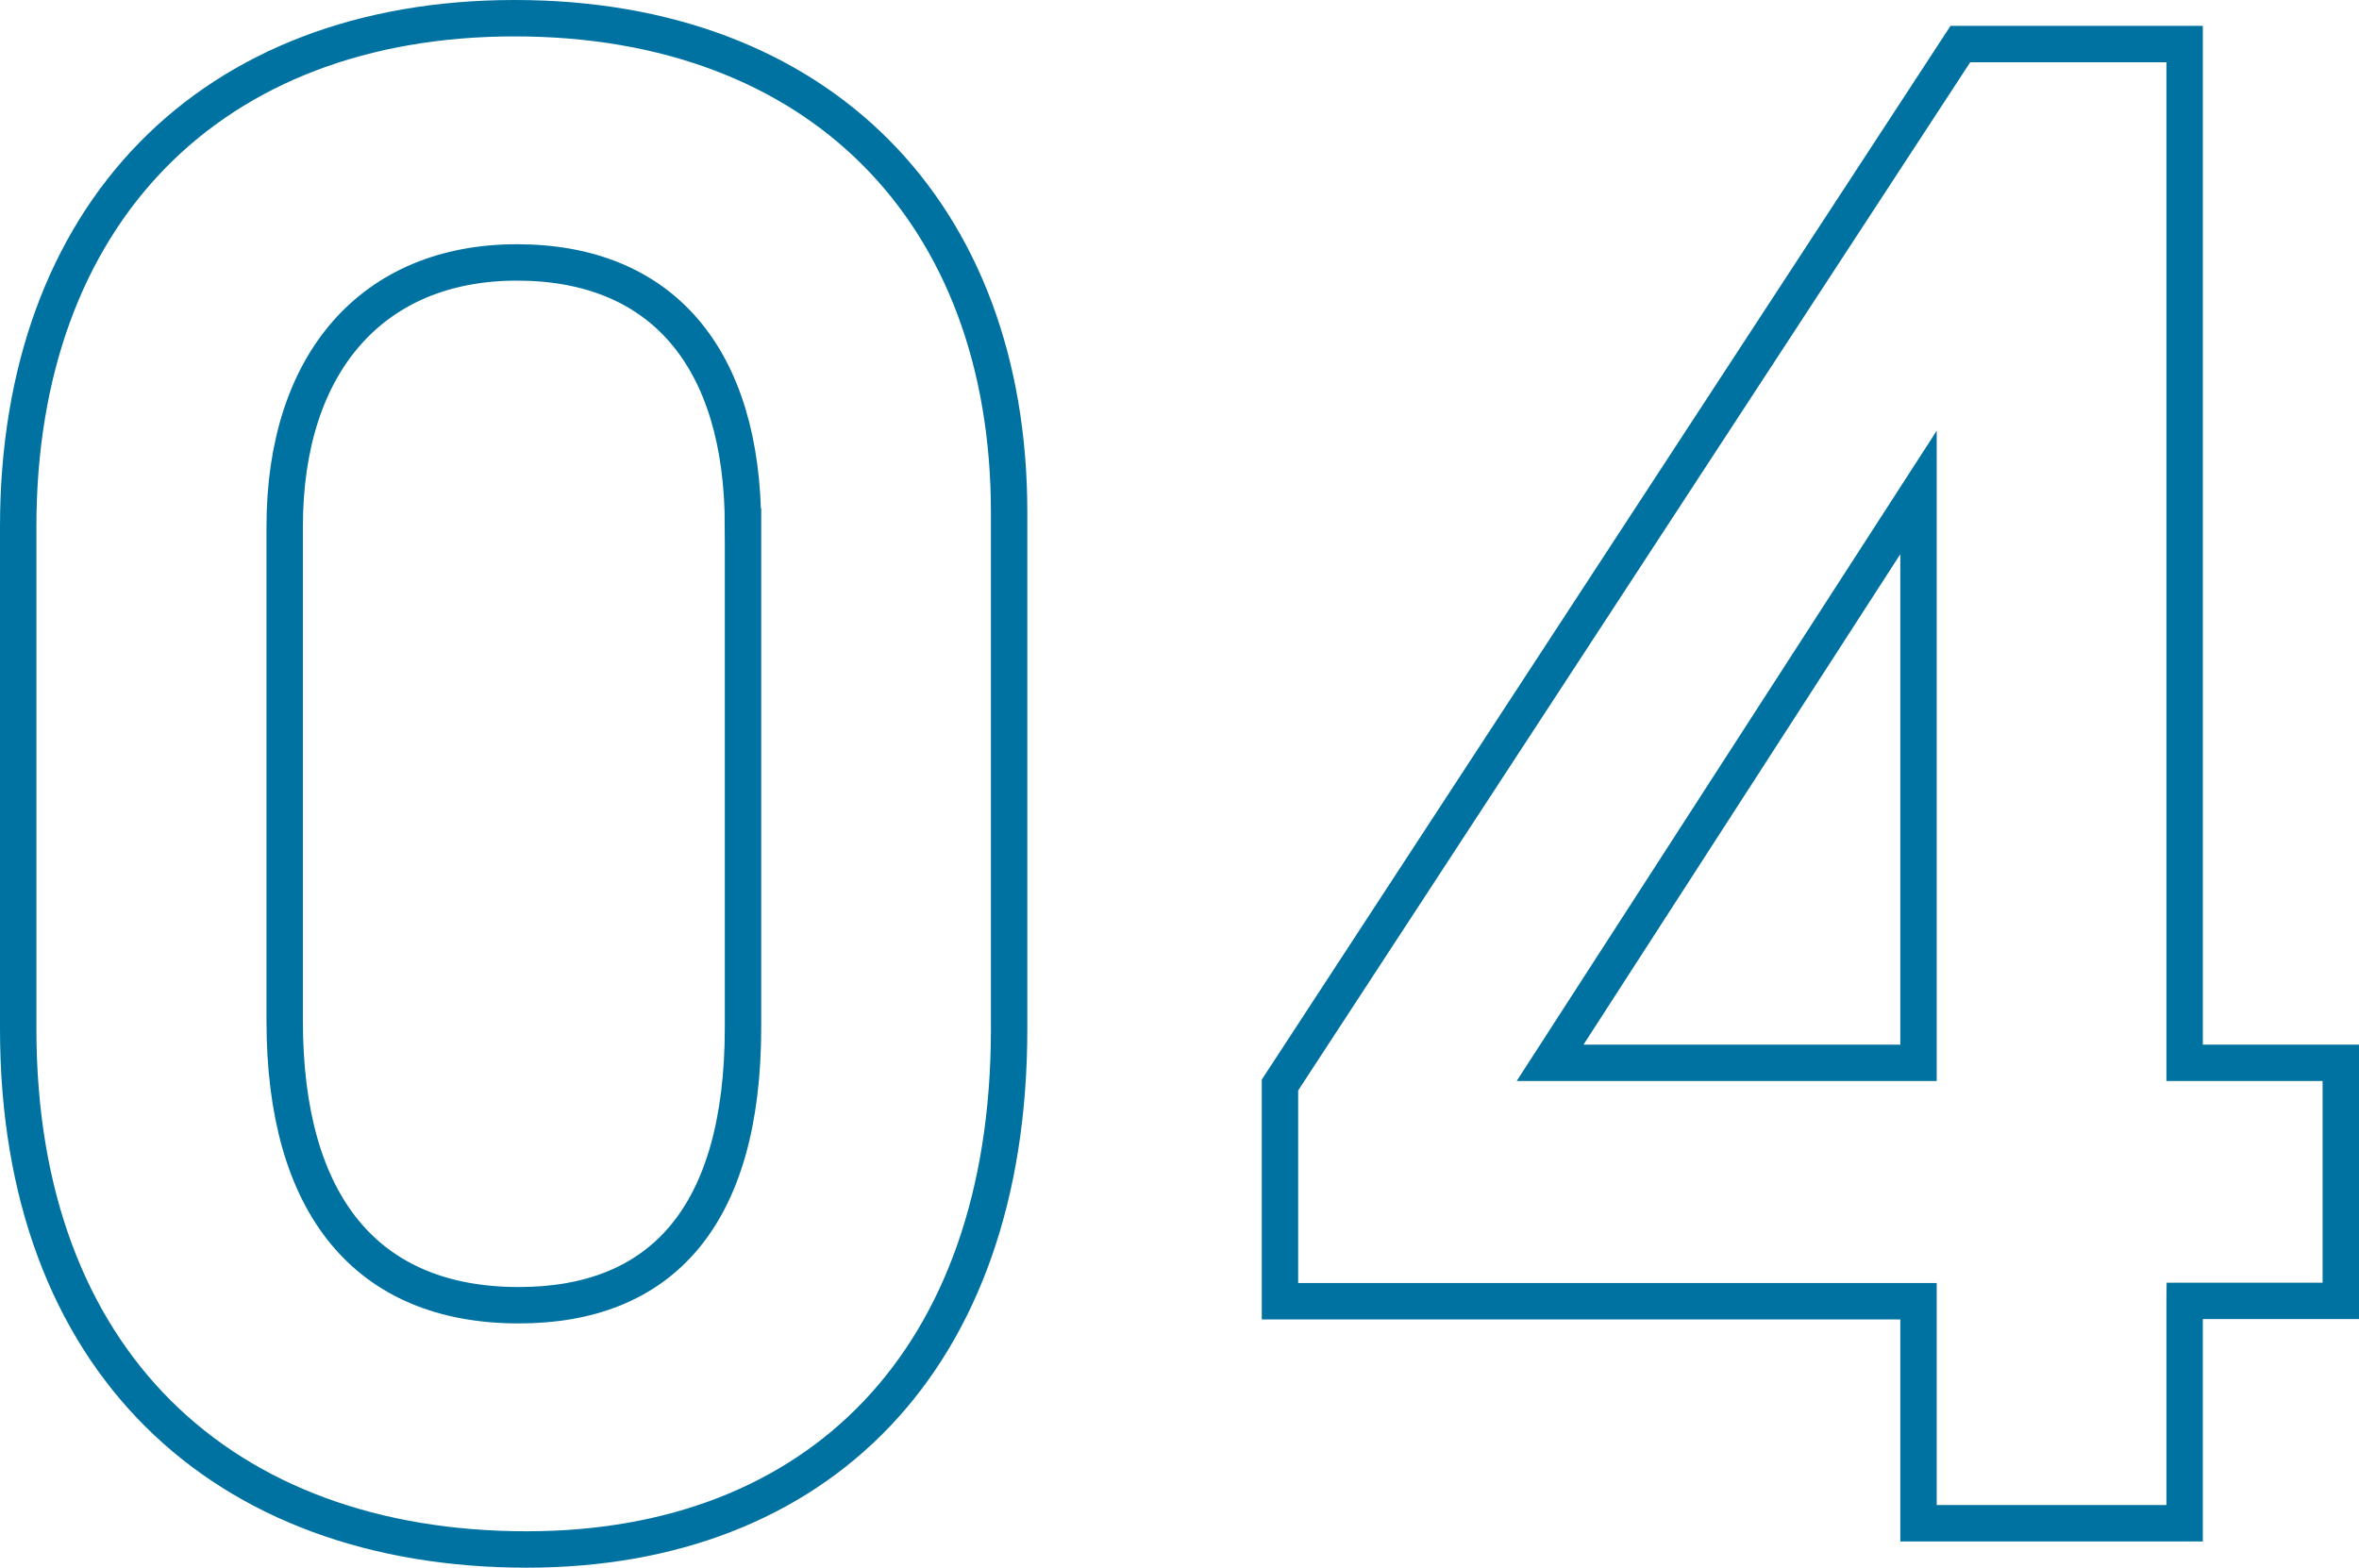
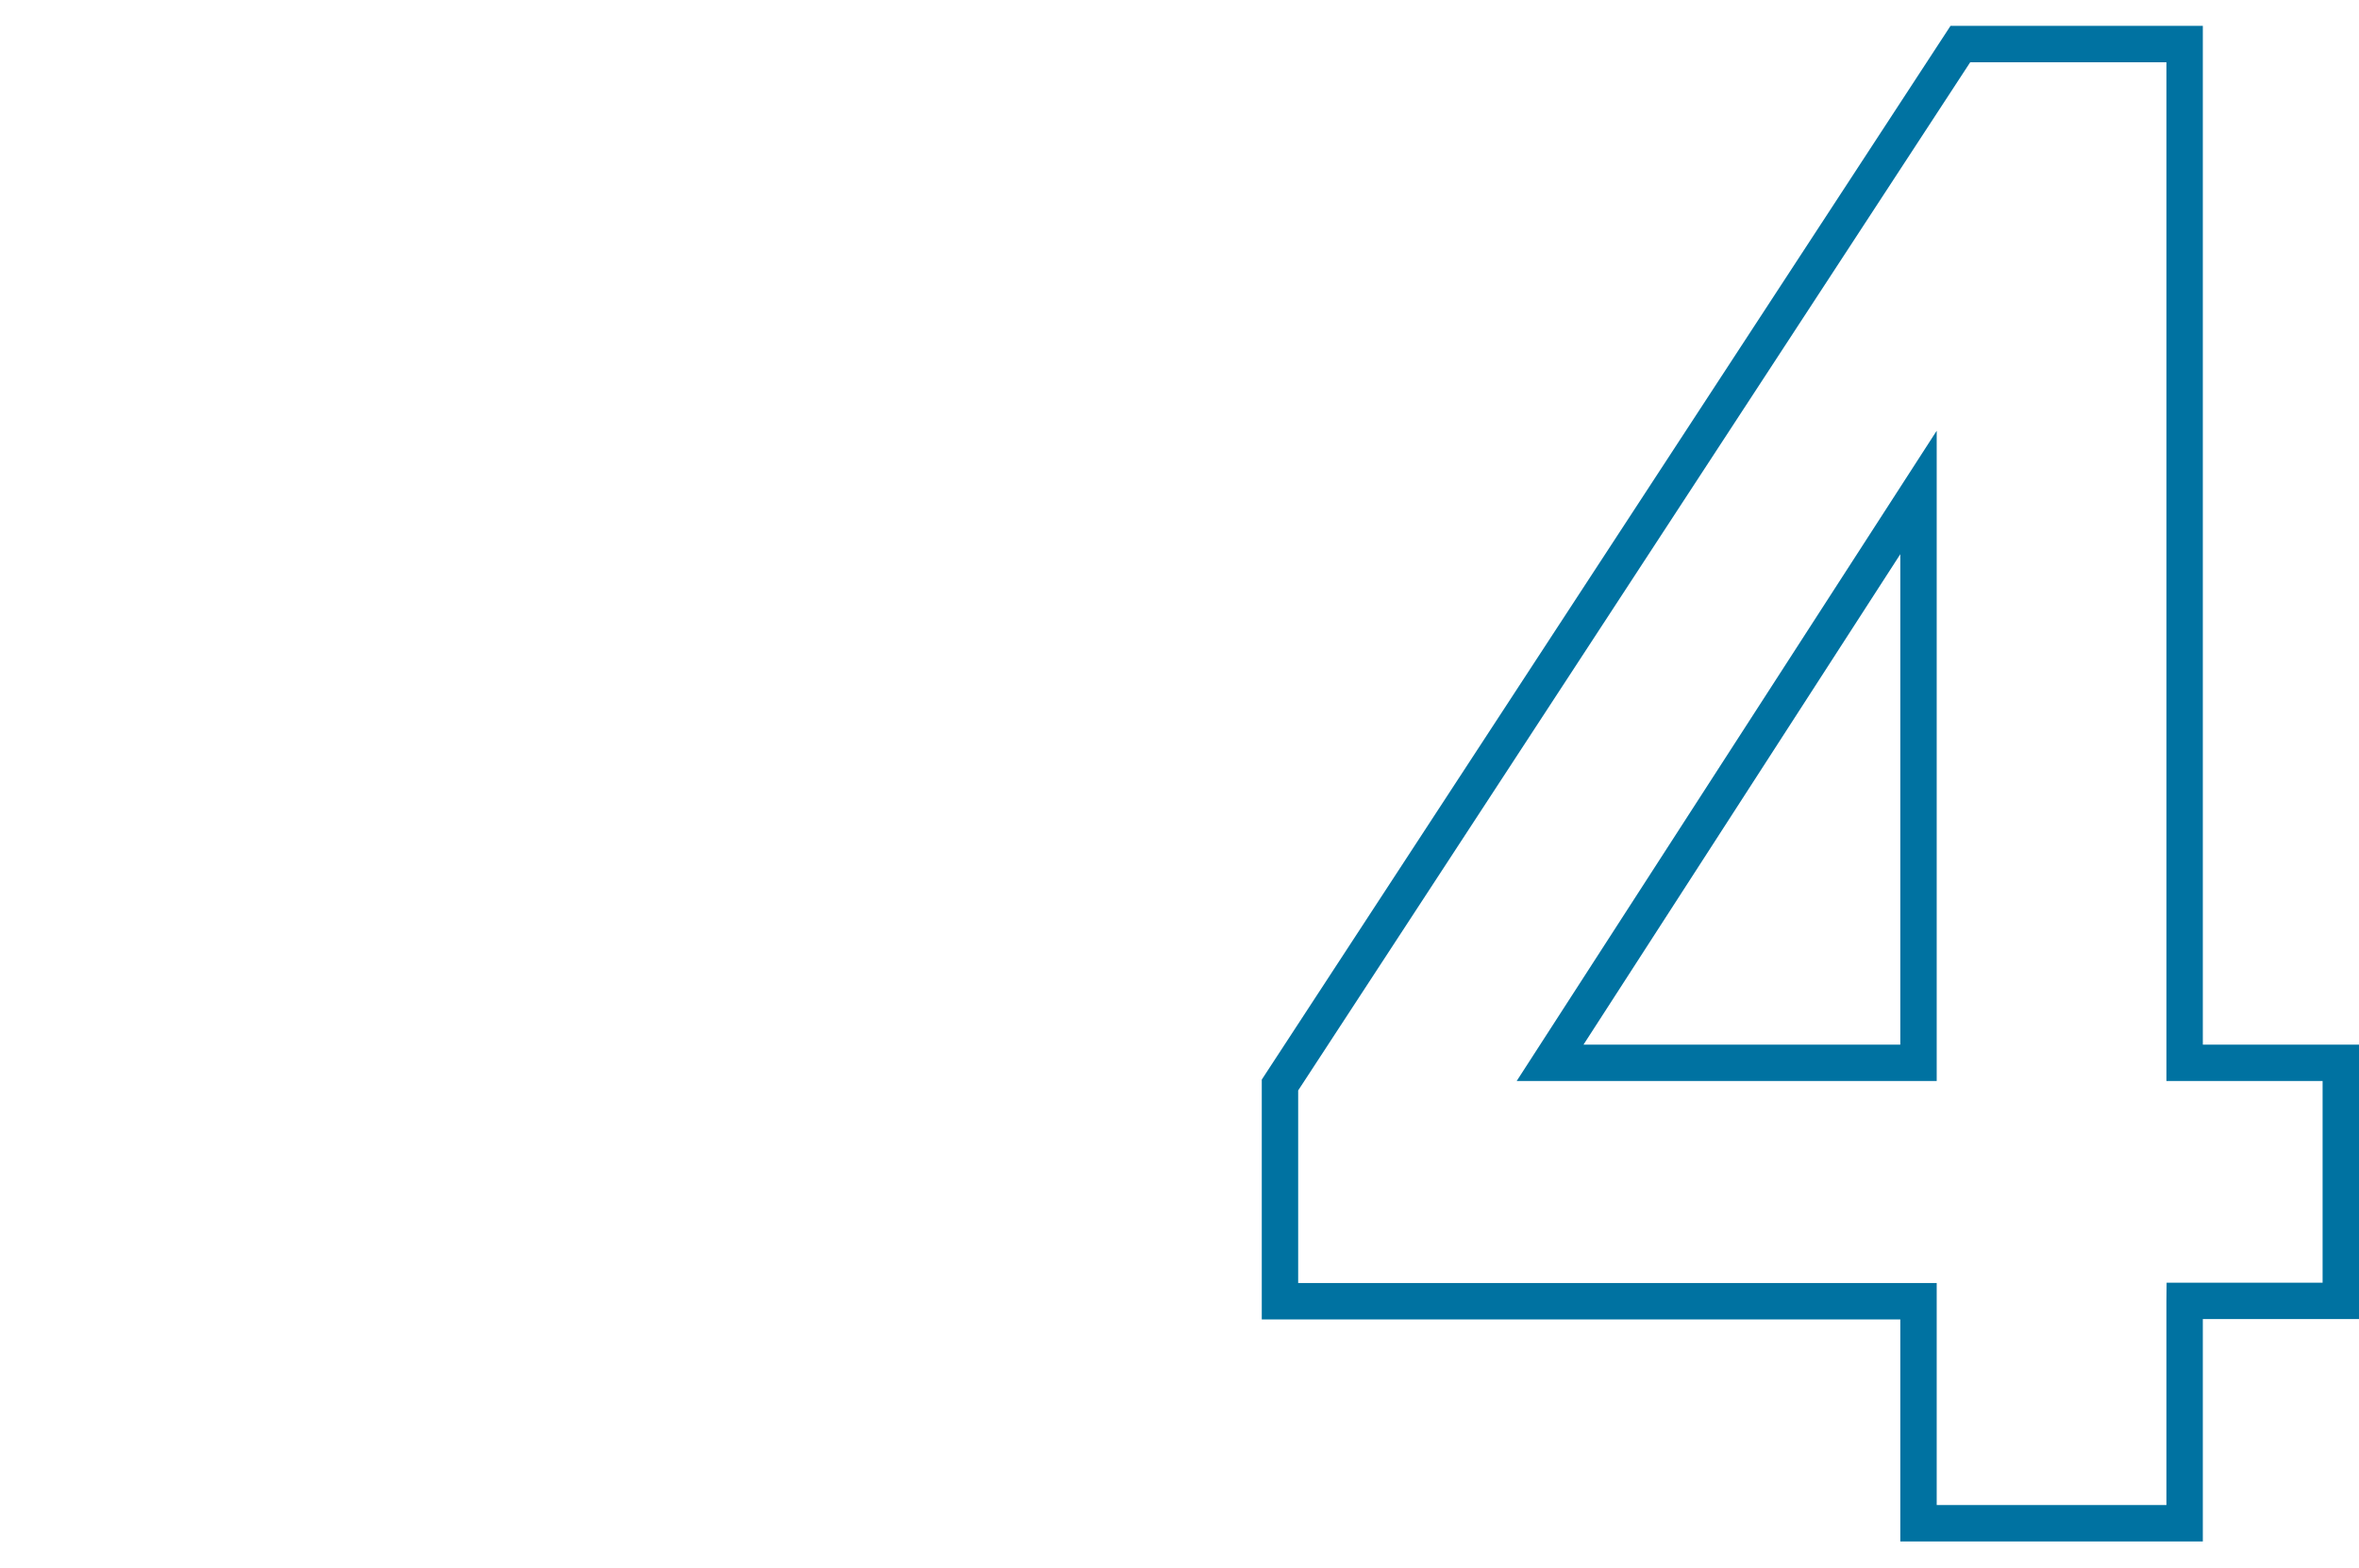
<svg xmlns="http://www.w3.org/2000/svg" id="_レイヤー_2" viewBox="0 0 64.8 43.07">
  <defs>
    <style>.cls-1{fill:none;stroke:#0072A1;stroke-miterlimit:10;}</style>
  </defs>
  <g id="_文字">
    <g>
-       <path class="cls-1" d="m14.47,42.57c-8.36,0-13.97-5.17-13.97-14.3v-13.8C.5,5.89,5.78.5,14.14.5s13.58,5.33,13.58,13.58v14.19c0,9.13-5.28,14.3-13.25,14.3Zm5.94-28.1c0-4.67-2.25-7.26-6.21-7.26s-6.38,2.75-6.38,7.26v13.58c0,5.06,2.25,7.81,6.43,7.81,3.9,0,6.16-2.42,6.16-7.64v-13.75Z" />
      <path class="cls-1" d="m60.01,35.75v6.1h-7.31v-6.1h-17.54v-5.94L53.85,1.21h6.16v27.99h4.29v6.54h-4.29Zm-7.31-22.22l-10.12,15.67h10.12v-15.67Z" />
    </g>
  </g>
</svg>